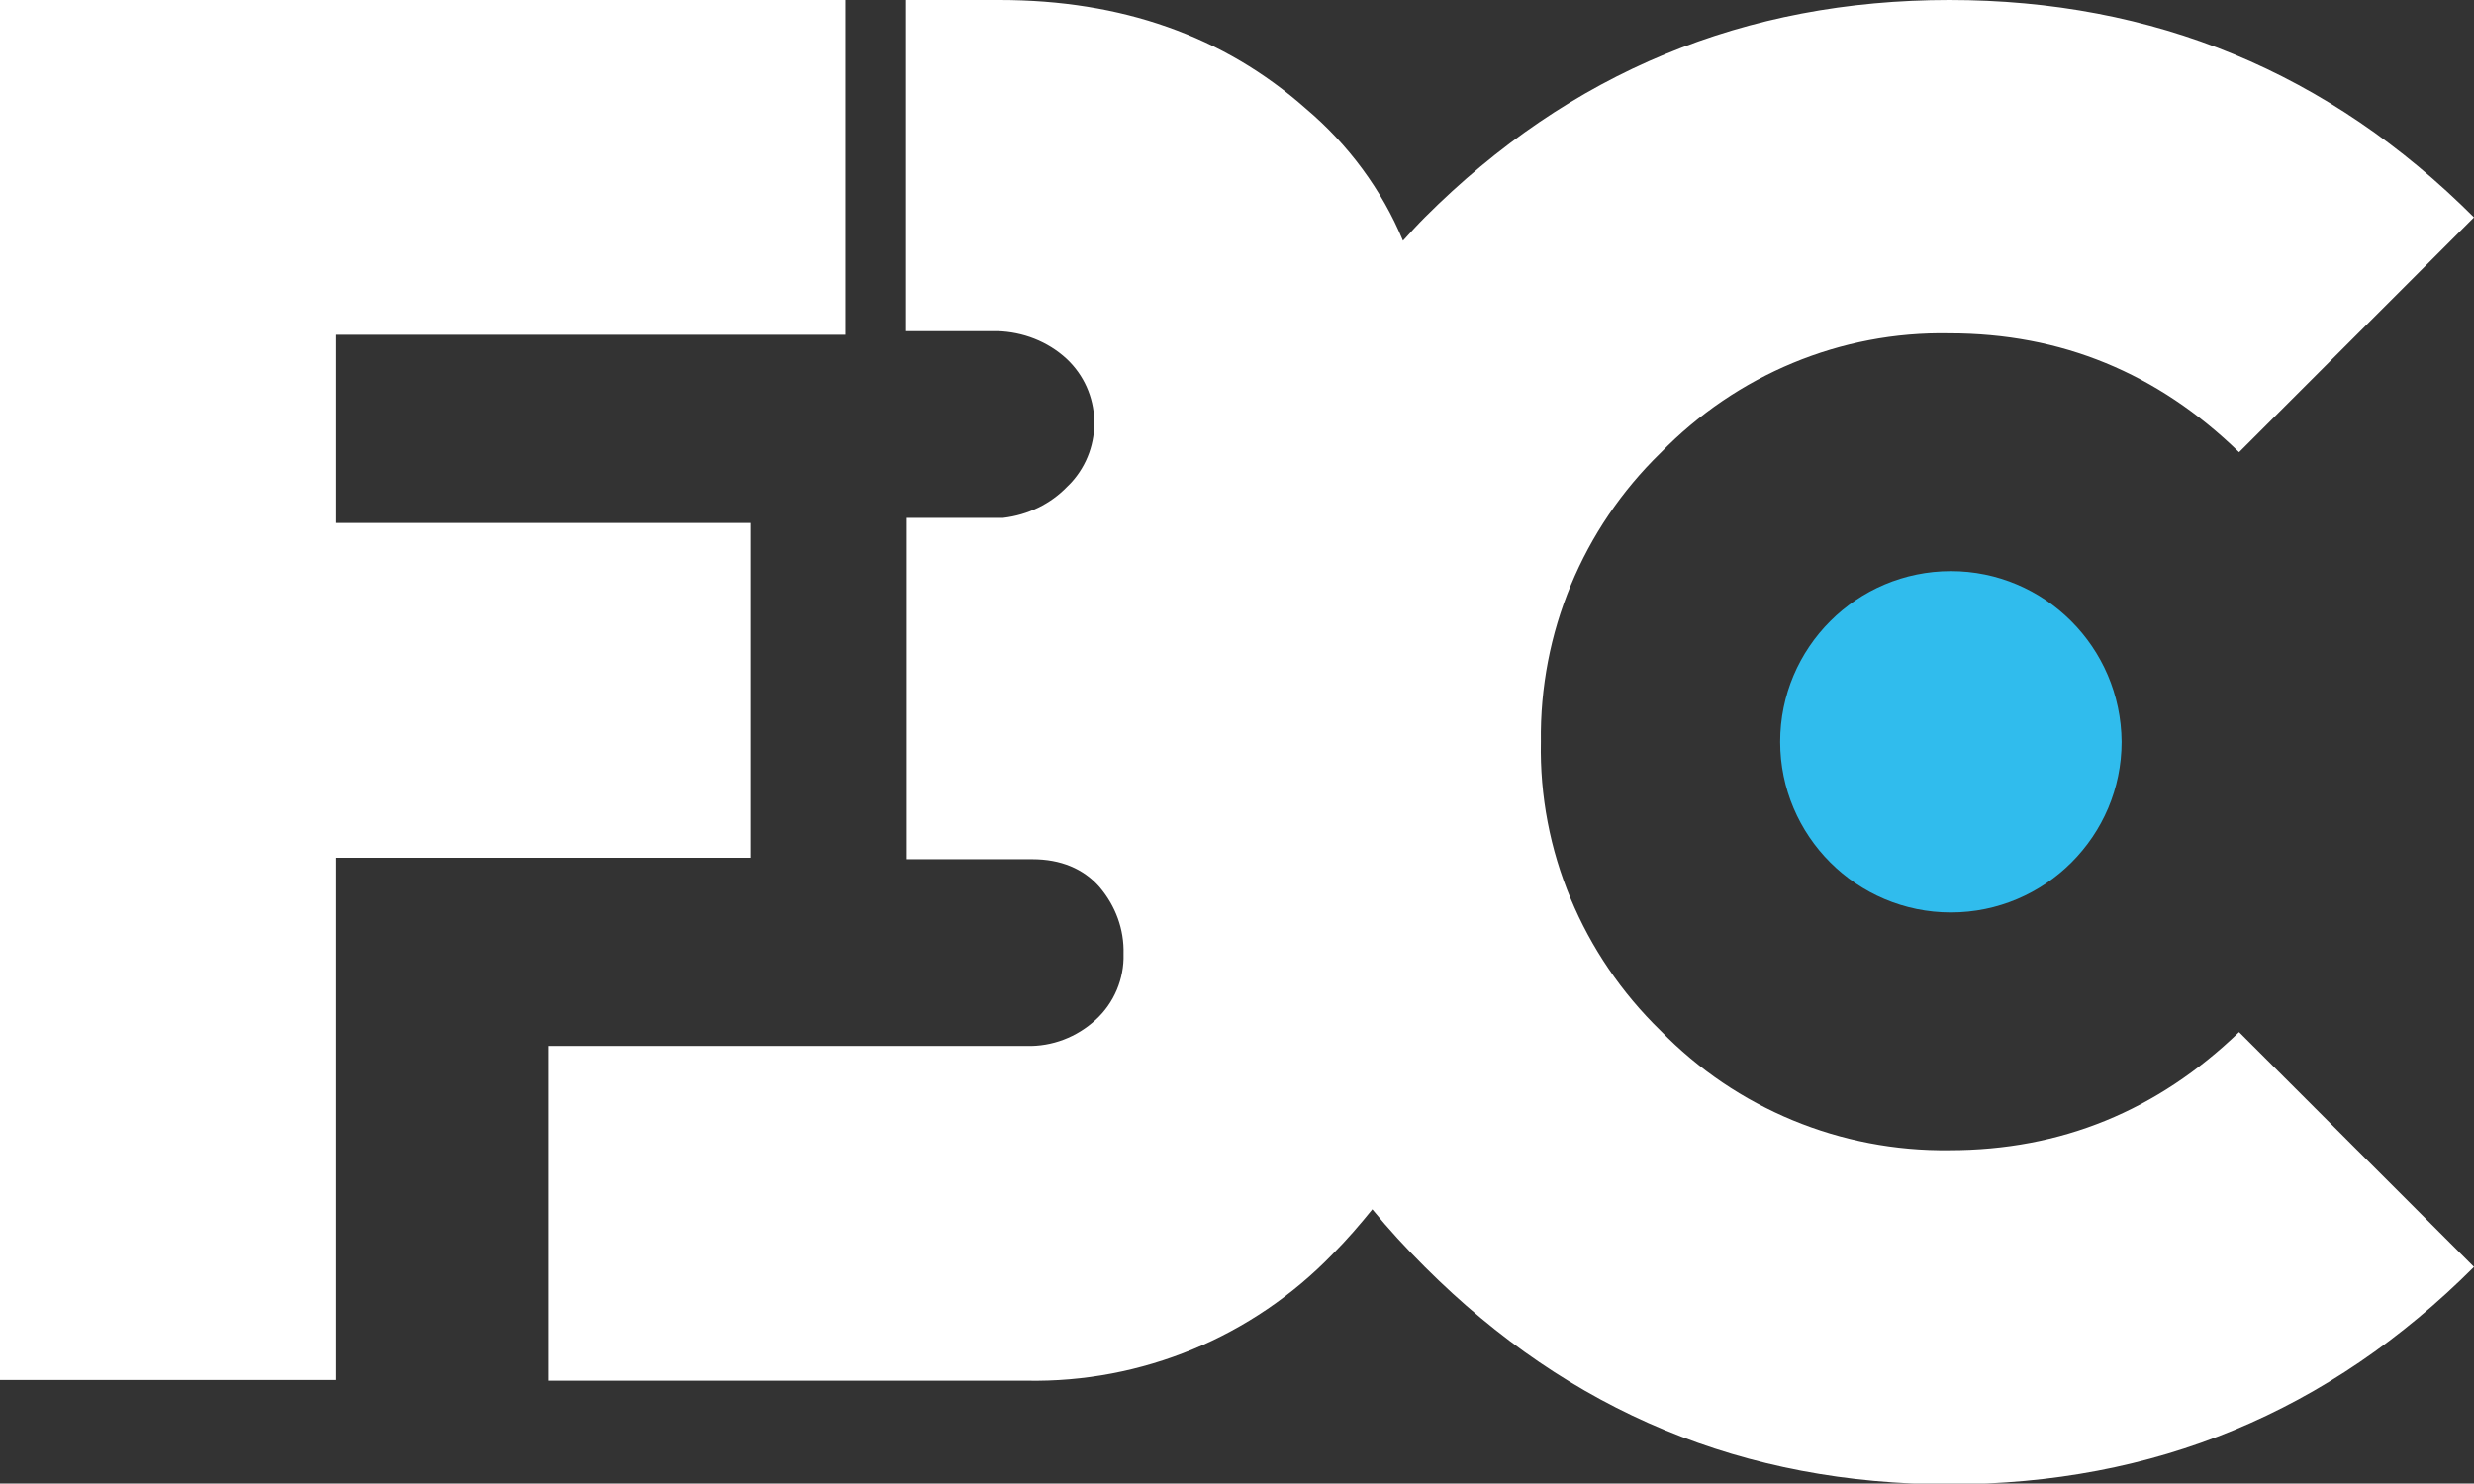
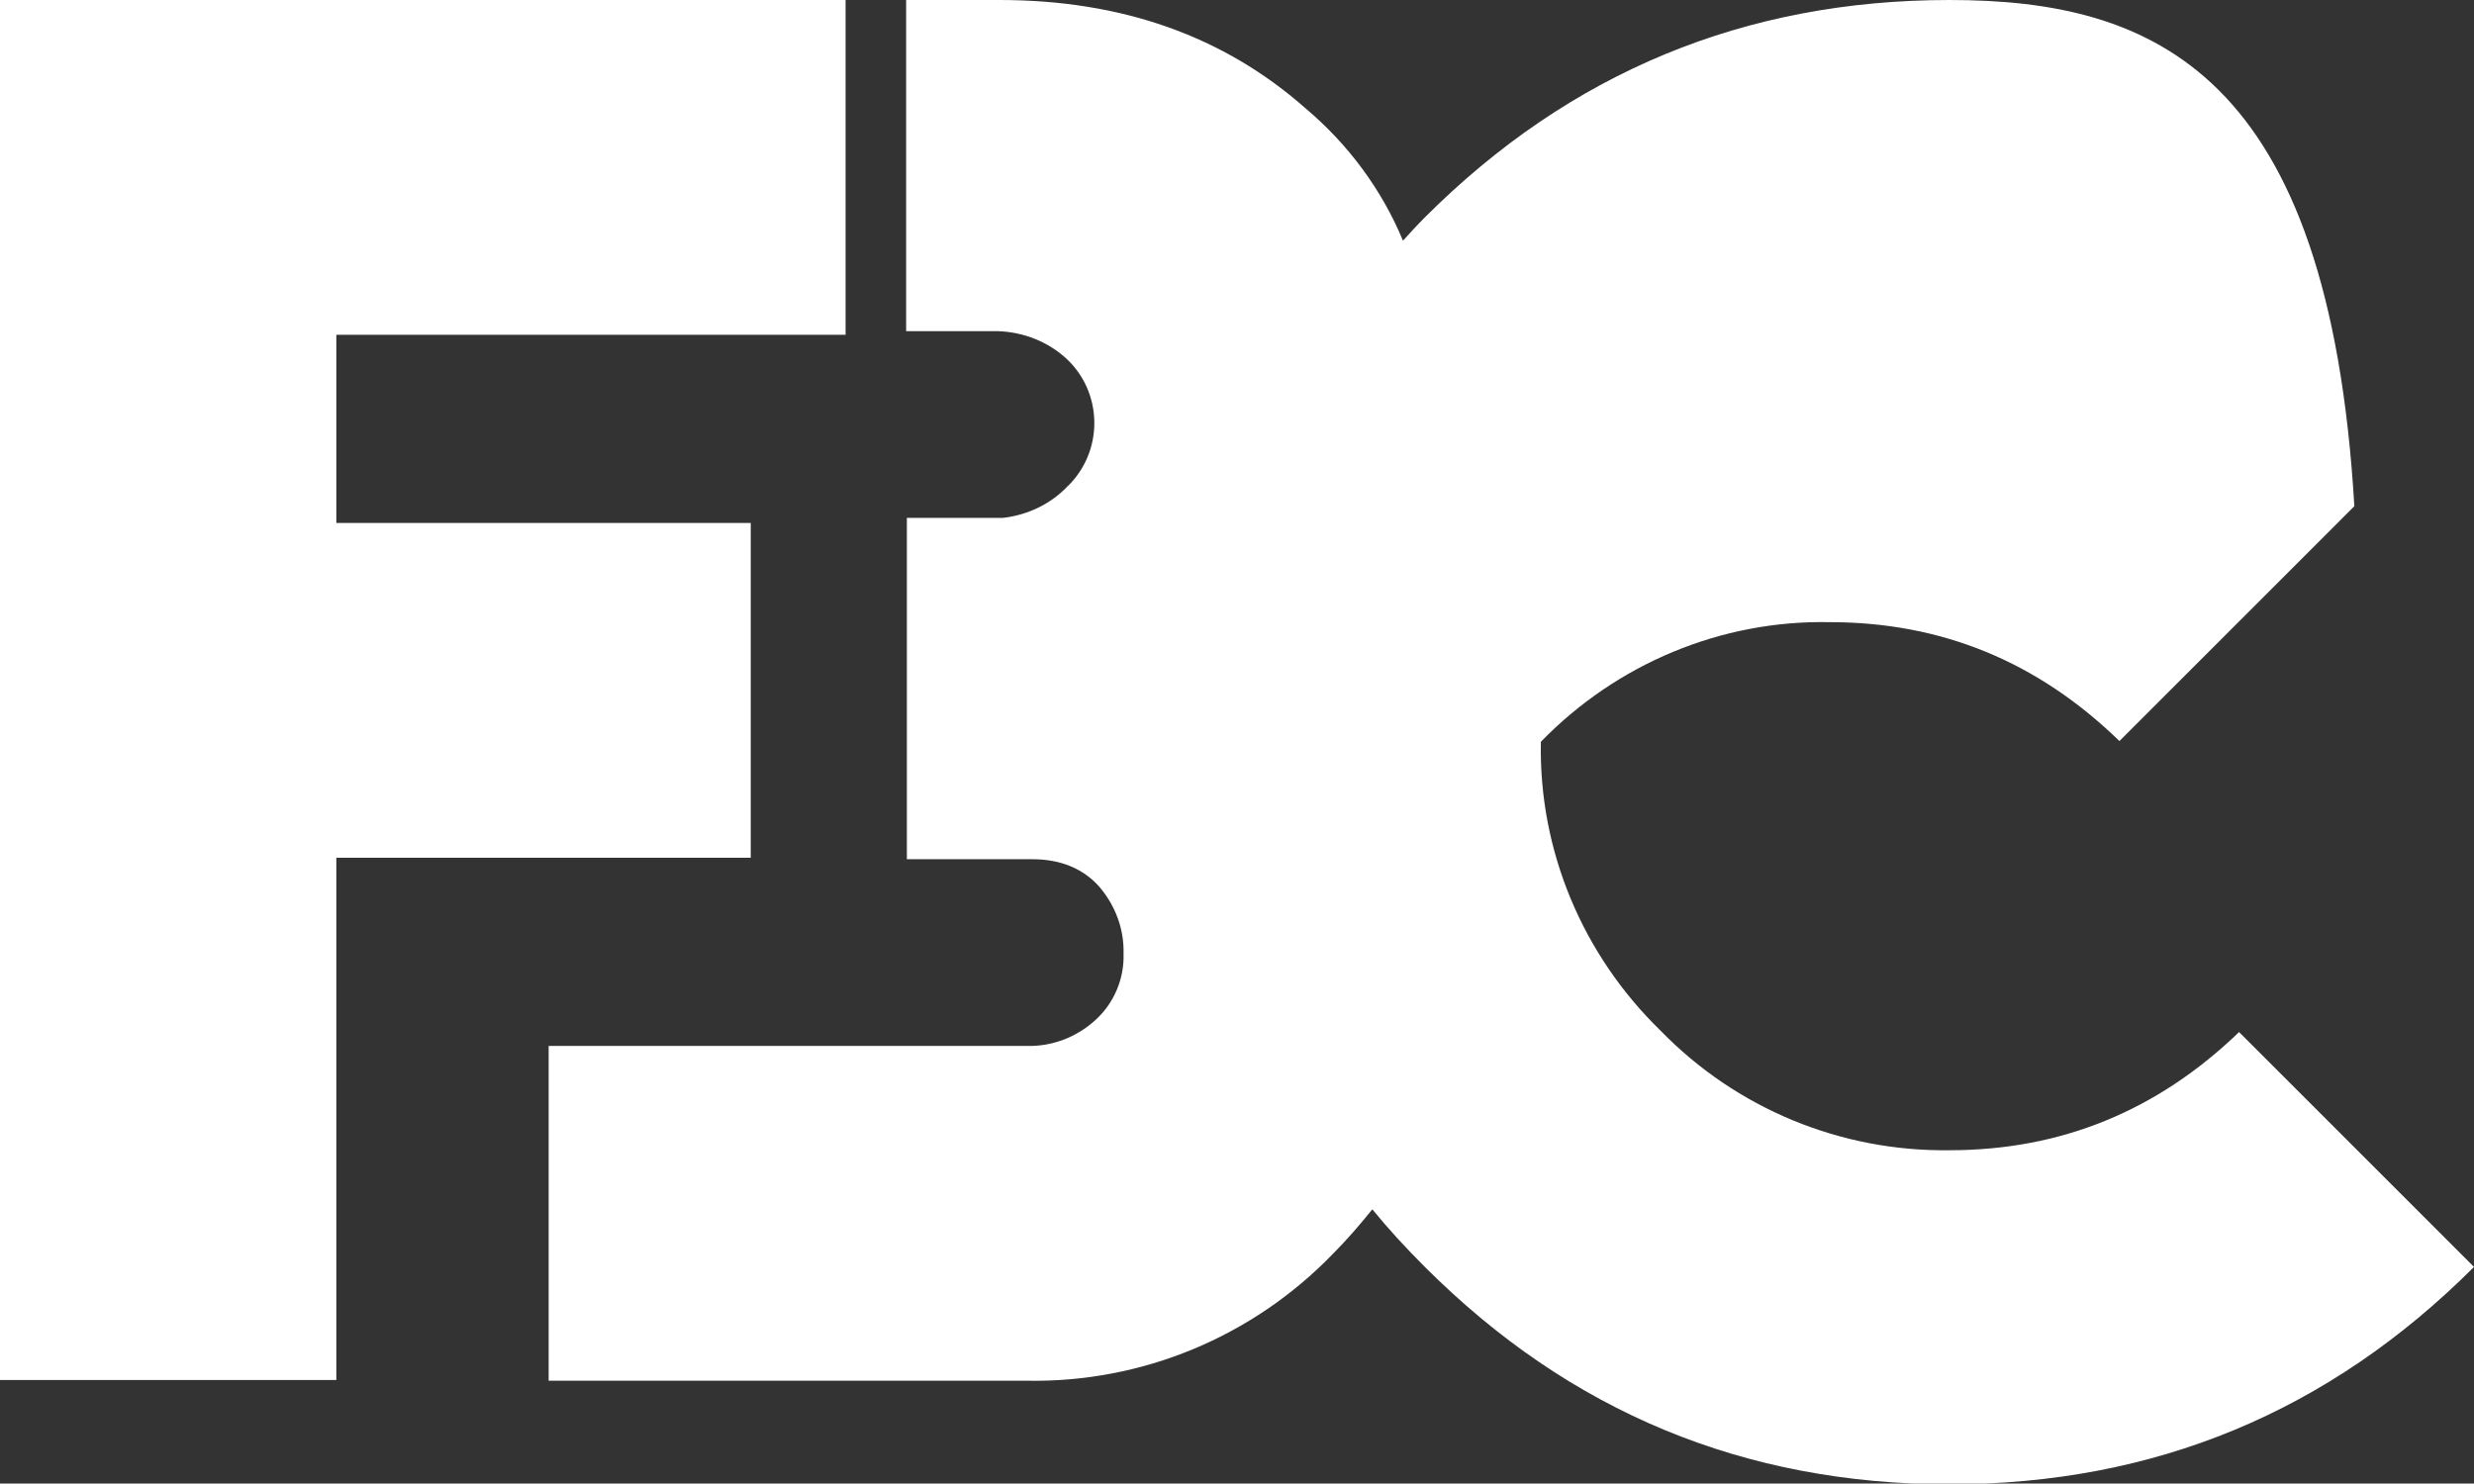
<svg xmlns="http://www.w3.org/2000/svg" id="Capa_1" x="0px" y="0px" viewBox="0 0 339.1 203.4" style="enable-background:new 0 0 339.1 203.4;" xml:space="preserve">
  <rect x="0" y="0" width="339.1" height="203.4" fill="#333333" stroke="none" />
  <style type="text/css">	.st0{fill:#30BCED;}	.st1{fill:#FFFFFF;}</style>
  <title>Logo-FbC-23</title>
-   <path class="st0" d="M290.8,101.7c0,12.9-10.5,23.4-23.4,23.4S244,114.6,244,101.7s10.5-23.4,23.4-23.4l0,0 C280.2,78.3,290.7,88.7,290.8,101.7C290.7,101.7,290.7,101.7,290.8,101.7L290.8,101.7" />
  <polygon class="st1" points="115.9,45.9 46.1,45.9 46.1,71.7 102.9,71.7 102.9,117.6 46.1,117.6 46.1,189.2 0,189.2 0,0 115.9,0 " />
-   <path class="st1" d="M267.2,157.7c-14.9,0.2-29.2-5.7-39.6-16.4c-10.7-10.4-16.7-24.7-16.4-39.6c-0.2-14.9,5.7-29.2,16.4-39.6 c10.4-10.7,24.7-16.7,39.6-16.4c15.3,0,28.5,5.4,39.7,16.3l32.2-32.2C319.2,9.9,295.2,0,267.2,0s-52,9.9-71.9,29.8c-1,1-2,2.1-3,3.2 c-2.9-7-7.5-13.2-13.3-18.1C167.7,4.9,153.7,0,137,0h-12.8v45.4h12.5c3.5,0.1,6.9,1.4,9.5,3.8c4.8,4.5,5.1,12.1,0.6,17l0,0 c-0.2,0.2-0.4,0.4-0.5,0.5c-2.3,2.4-5.4,3.9-8.8,4.3h-13.2v46.8h17.2c3.9,0,7,1.3,9.2,3.8c2.2,2.6,3.4,5.8,3.3,9.2 c0.1,3.4-1.3,6.7-3.8,9c-2.6,2.4-6,3.7-9.5,3.6H75.2v45.9h65.5c15.8,0.3,31-6,42-17.4c1.9-1.9,3.7-4,5.4-6.1 c2.2,2.7,4.6,5.3,7.2,7.9c19.9,19.9,43.8,29.8,71.9,29.8s52-9.9,71.9-29.8l-32.2-32.2C295.7,152.3,282.5,157.7,267.2,157.7" />
+   <path class="st1" d="M267.2,157.7c-14.9,0.2-29.2-5.7-39.6-16.4c-10.7-10.4-16.7-24.7-16.4-39.6c10.4-10.7,24.7-16.7,39.6-16.4c15.3,0,28.5,5.4,39.7,16.3l32.2-32.2C319.2,9.9,295.2,0,267.2,0s-52,9.9-71.9,29.8c-1,1-2,2.1-3,3.2 c-2.9-7-7.5-13.2-13.3-18.1C167.7,4.9,153.7,0,137,0h-12.8v45.4h12.5c3.5,0.1,6.9,1.4,9.5,3.8c4.8,4.5,5.1,12.1,0.6,17l0,0 c-0.2,0.2-0.4,0.4-0.5,0.5c-2.3,2.4-5.4,3.9-8.8,4.3h-13.2v46.8h17.2c3.9,0,7,1.3,9.2,3.8c2.2,2.6,3.4,5.8,3.3,9.2 c0.1,3.4-1.3,6.7-3.8,9c-2.6,2.4-6,3.7-9.5,3.6H75.2v45.9h65.5c15.8,0.3,31-6,42-17.4c1.9-1.9,3.7-4,5.4-6.1 c2.2,2.7,4.6,5.3,7.2,7.9c19.9,19.9,43.8,29.8,71.9,29.8s52-9.9,71.9-29.8l-32.2-32.2C295.7,152.3,282.5,157.7,267.2,157.7" />
</svg>